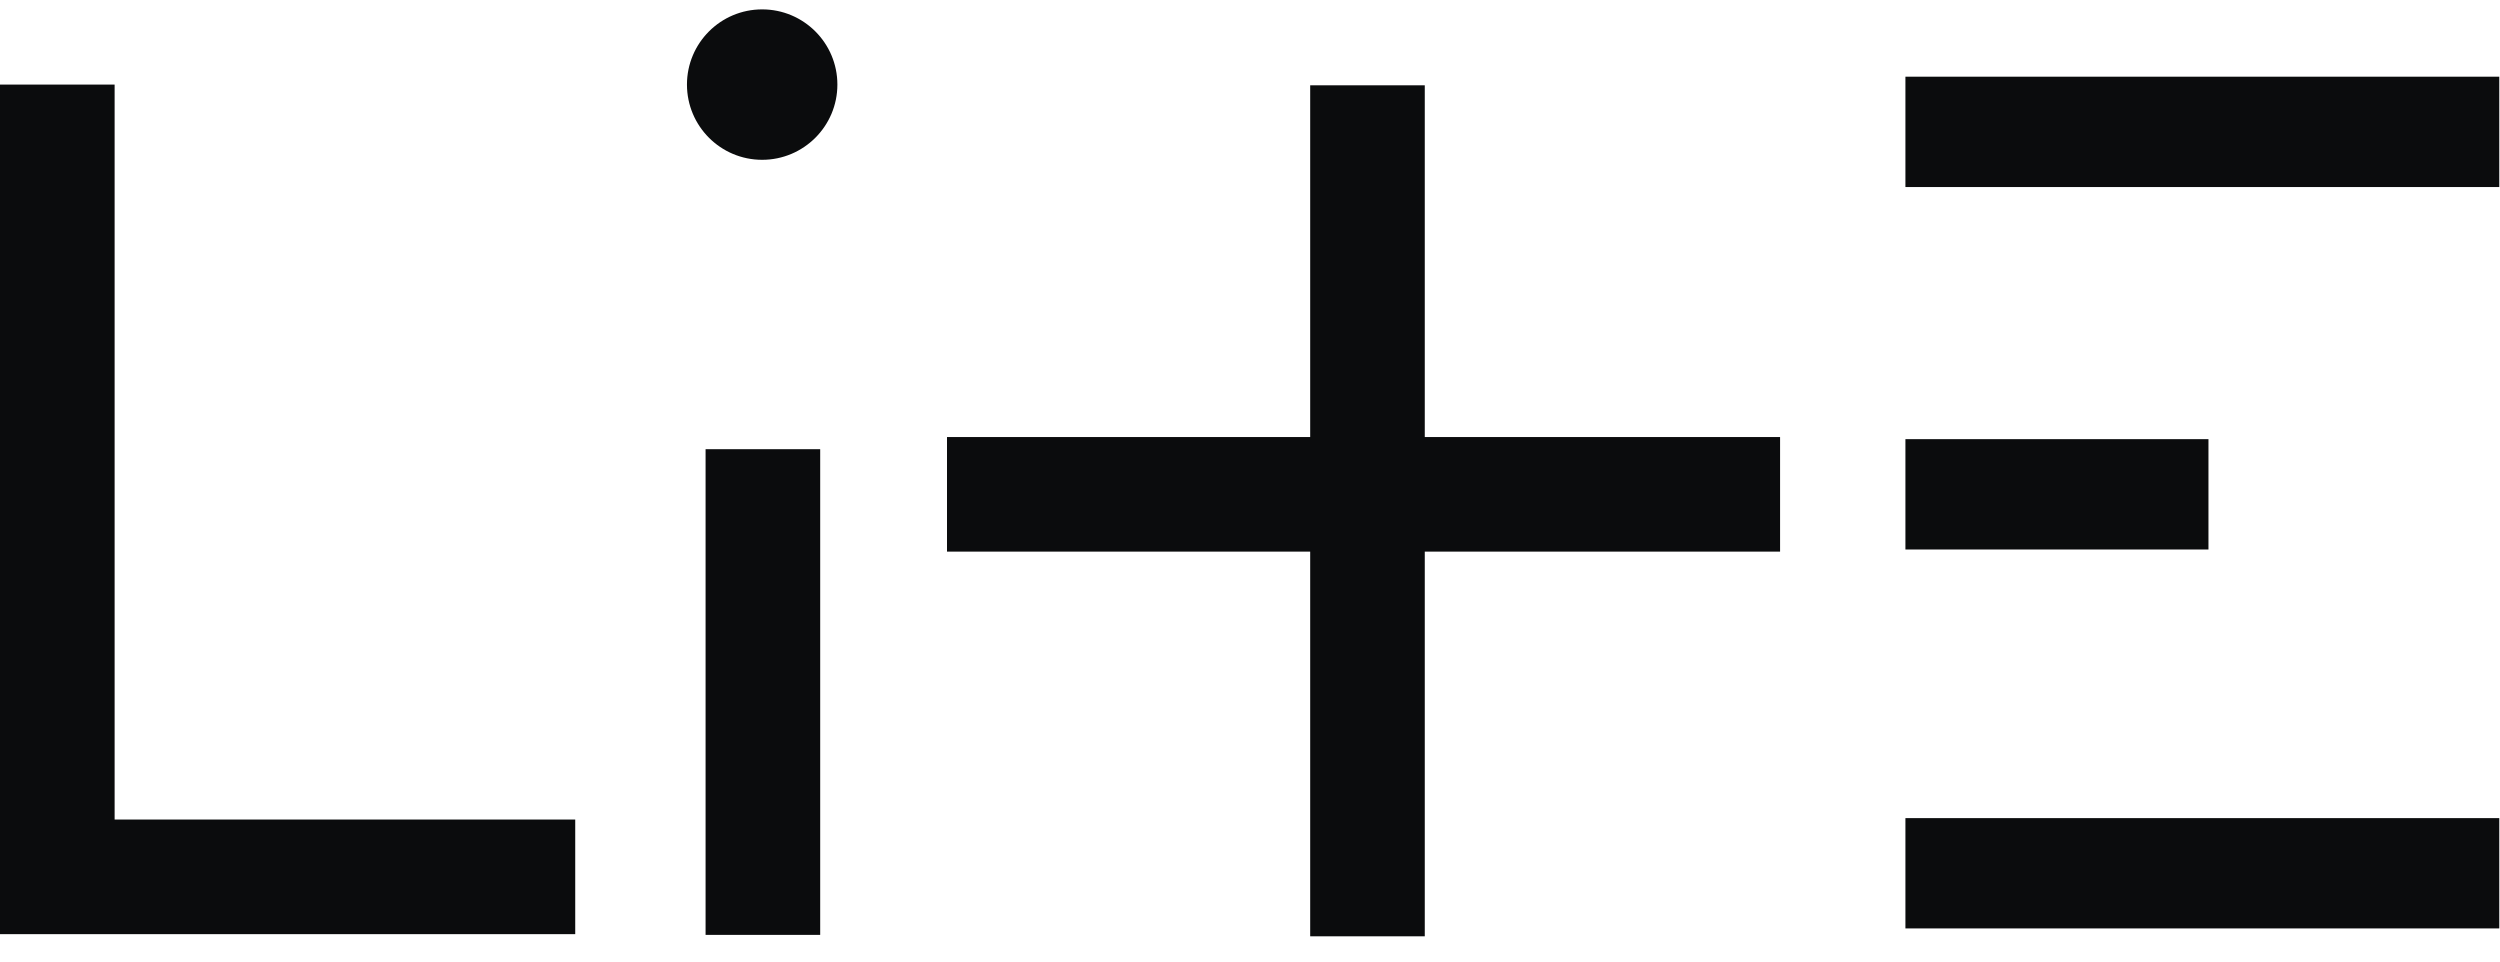
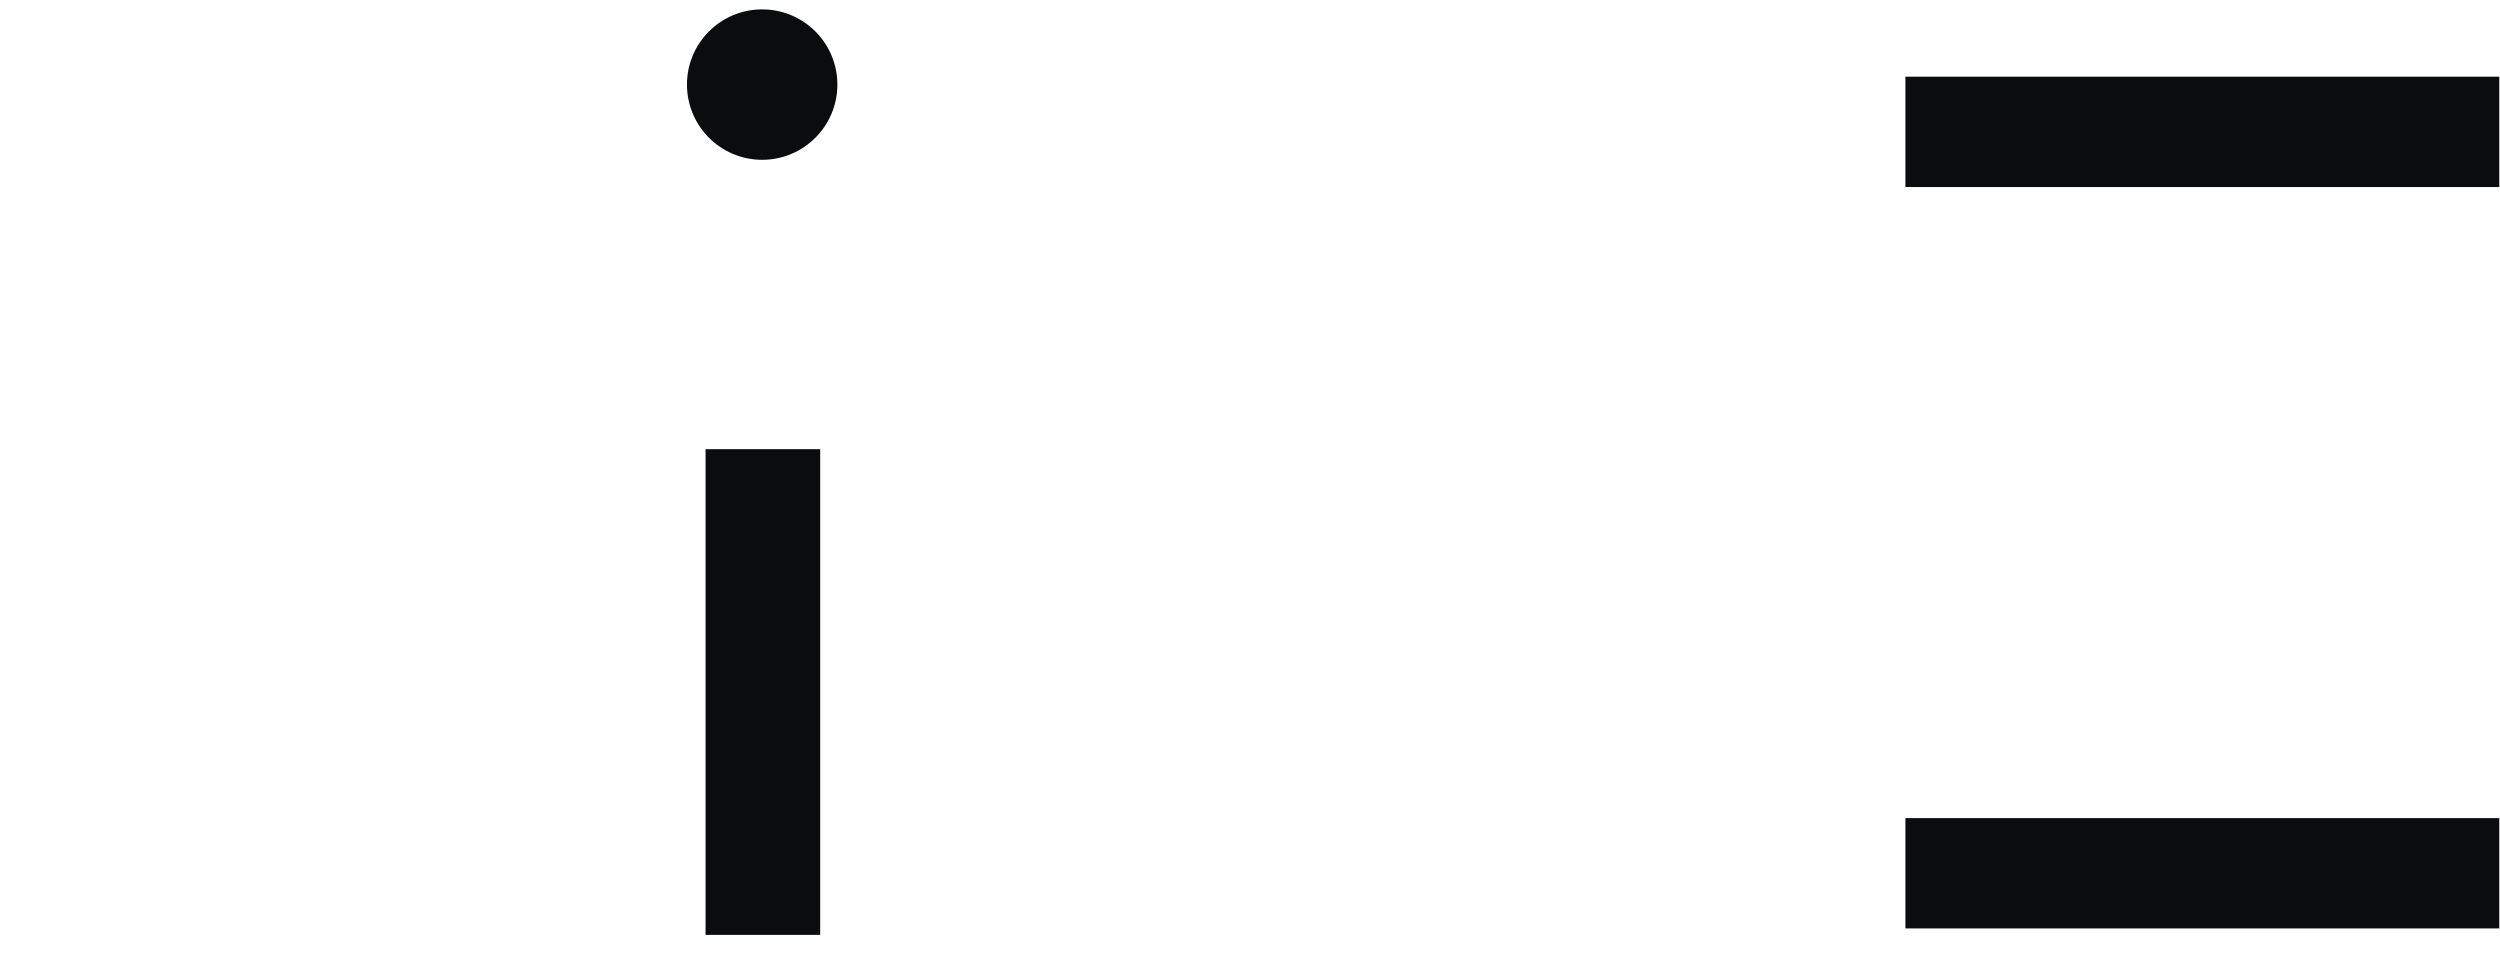
<svg xmlns="http://www.w3.org/2000/svg" width="65" height="25" viewBox="0 0 65 25" fill="none">
-   <path fill-rule="evenodd" clip-rule="evenodd" d="M2.98 2.199V21.308H14.956V24.288H0V2.199H2.98Z" fill="#0B0C0D" />
  <path fill-rule="evenodd" clip-rule="evenodd" d="M21.325 11.679L21.325 24.307L18.345 24.307L18.345 11.679L21.325 11.679Z" fill="#0B0C0D" />
-   <path fill-rule="evenodd" clip-rule="evenodd" d="M37.044 2.218L37.044 24.344L34.065 24.344L34.065 2.218L37.044 2.218Z" fill="#0B0C0D" />
-   <path fill-rule="evenodd" clip-rule="evenodd" d="M24.622 11.363H46.282V14.342H24.622V11.363Z" fill="#0B0C0D" />
-   <path fill-rule="evenodd" clip-rule="evenodd" d="M49.541 11.418H57.42V14.287H49.541V11.418Z" fill="#0B0C0D" />
+   <path fill-rule="evenodd" clip-rule="evenodd" d="M24.622 11.363H46.282H24.622V11.363Z" fill="#0B0C0D" />
  <path fill-rule="evenodd" clip-rule="evenodd" d="M49.541 1.994H64.981V4.863H49.541V1.994Z" fill="#0B0C0D" />
  <path fill-rule="evenodd" clip-rule="evenodd" d="M49.541 21.271H64.981V24.139H49.541V21.271Z" fill="#0B0C0D" />
  <path d="M21.772 2.199C21.772 3.279 20.896 4.155 19.816 4.155C18.736 4.155 17.861 3.279 17.861 2.199C17.861 1.119 18.736 0.244 19.816 0.244C20.896 0.244 21.772 1.119 21.772 2.199Z" fill="#0B0C0D" />
</svg>